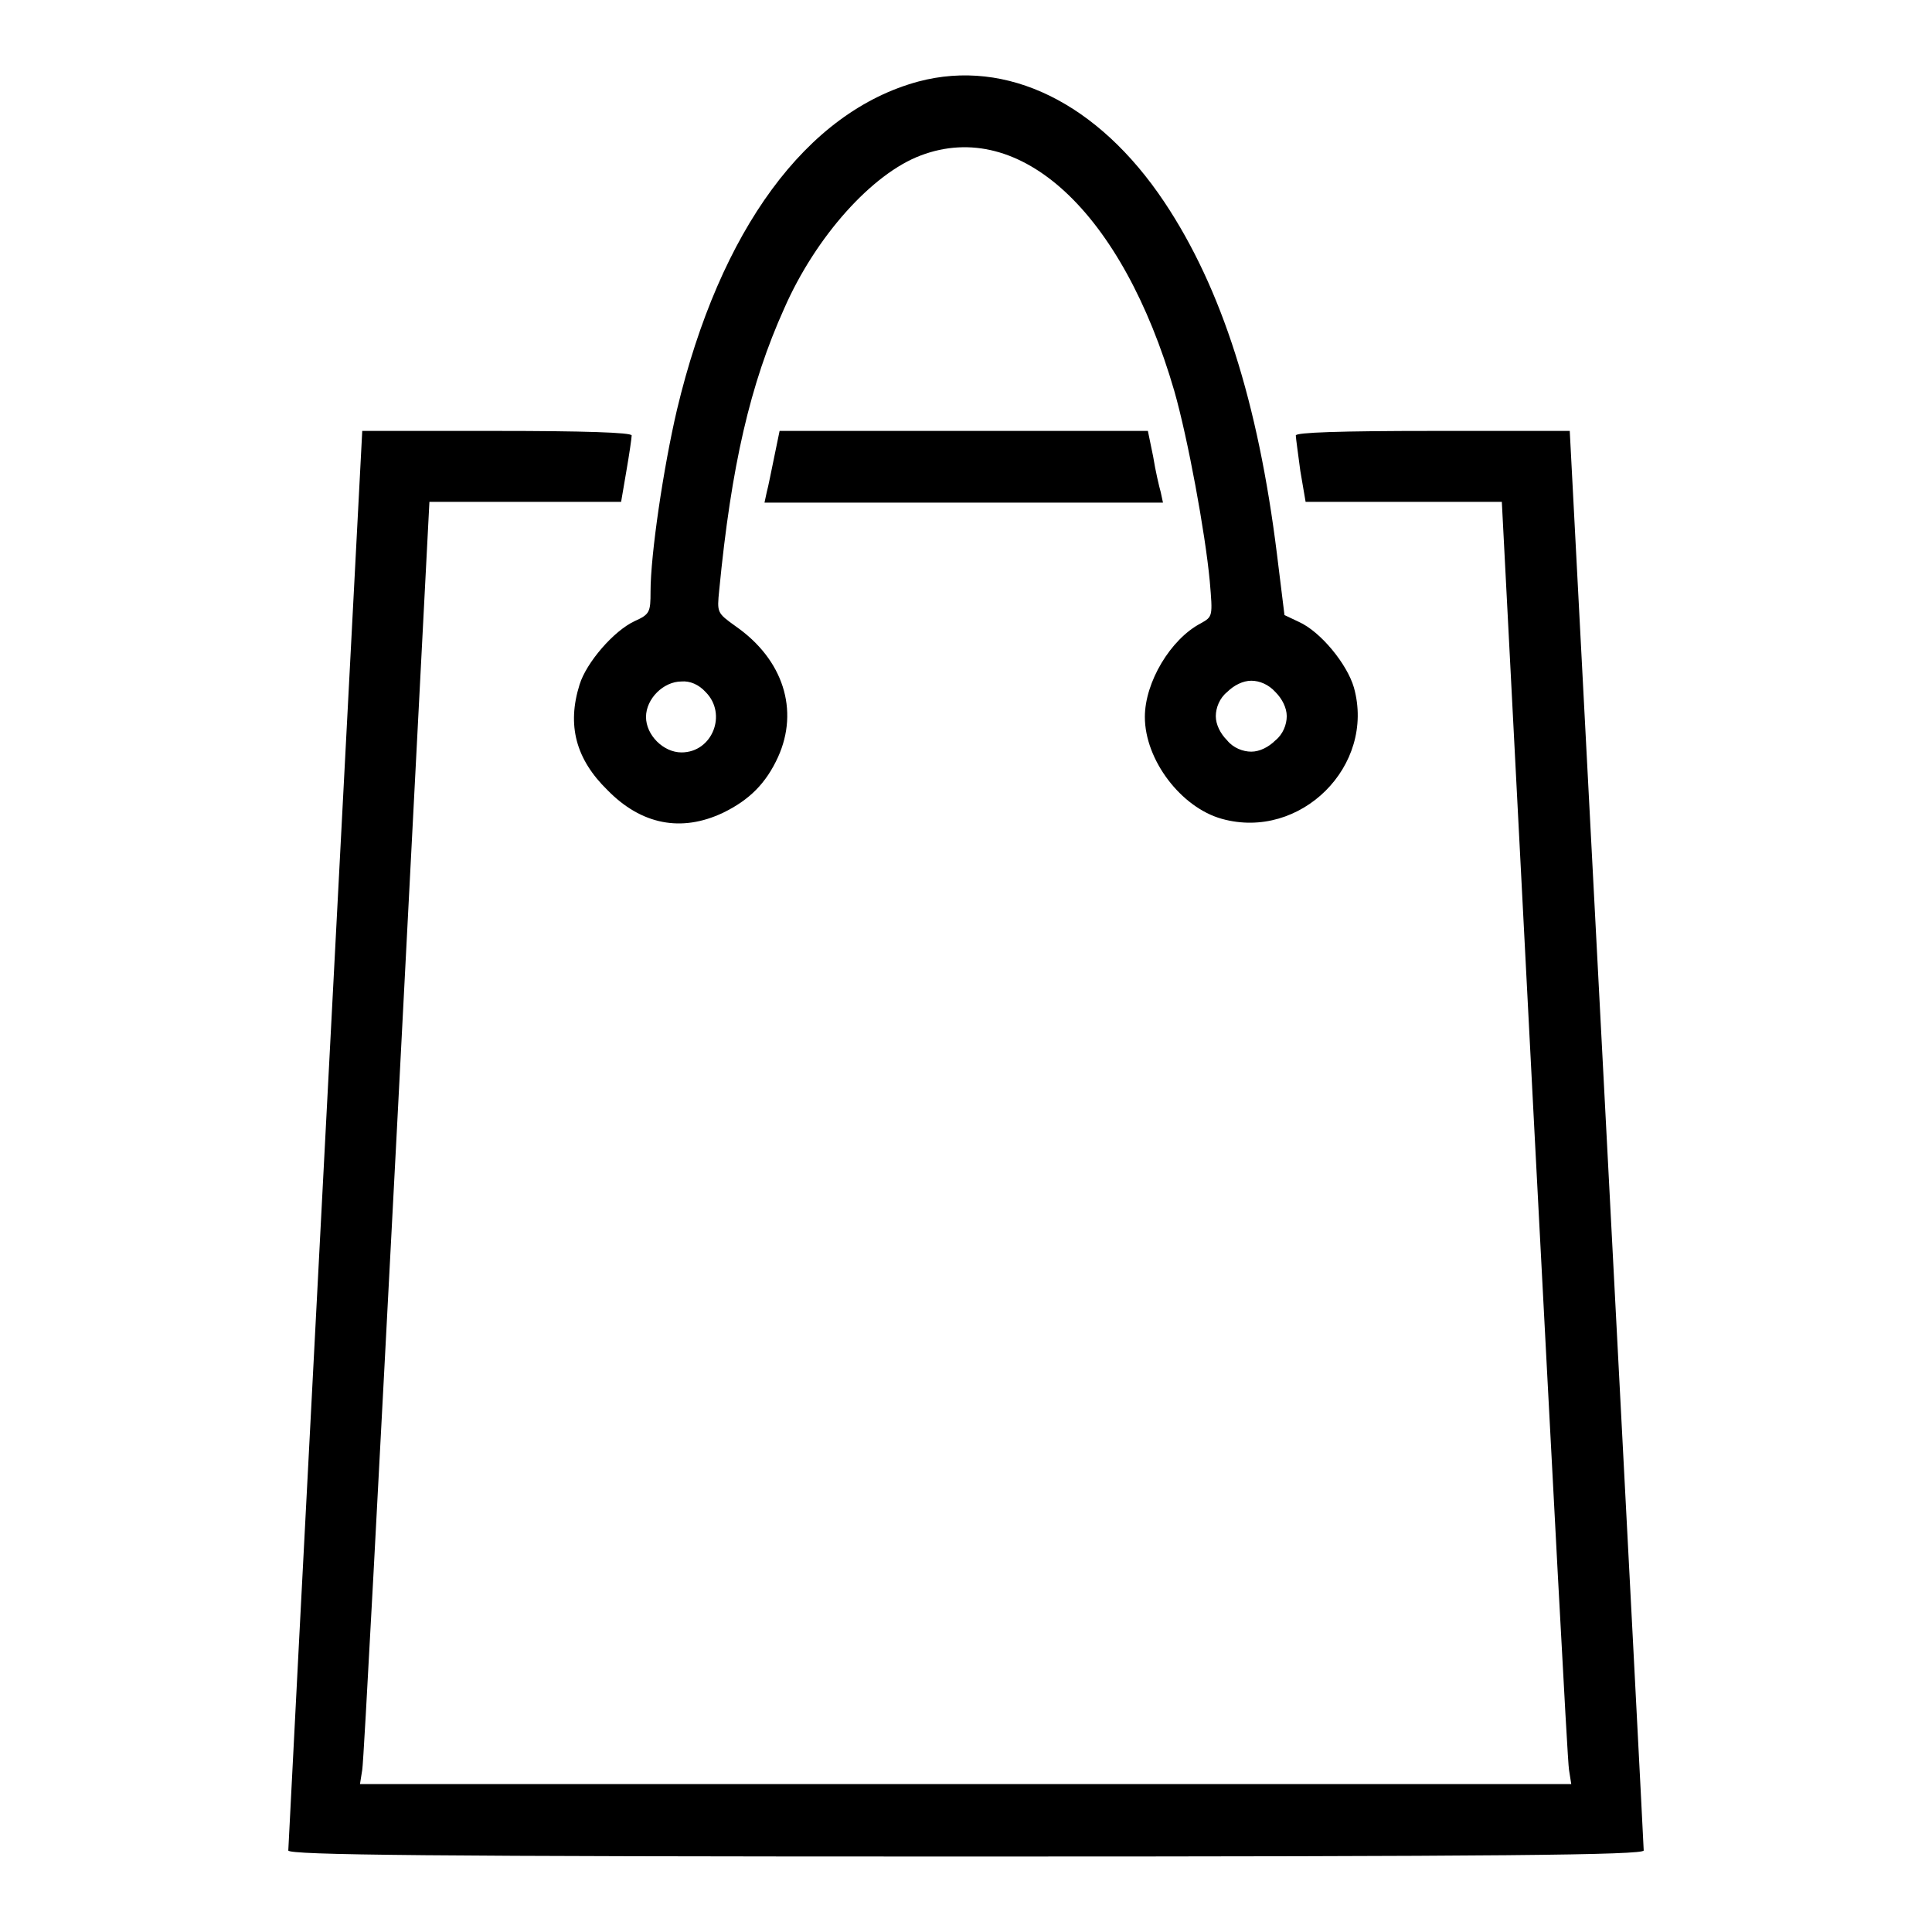
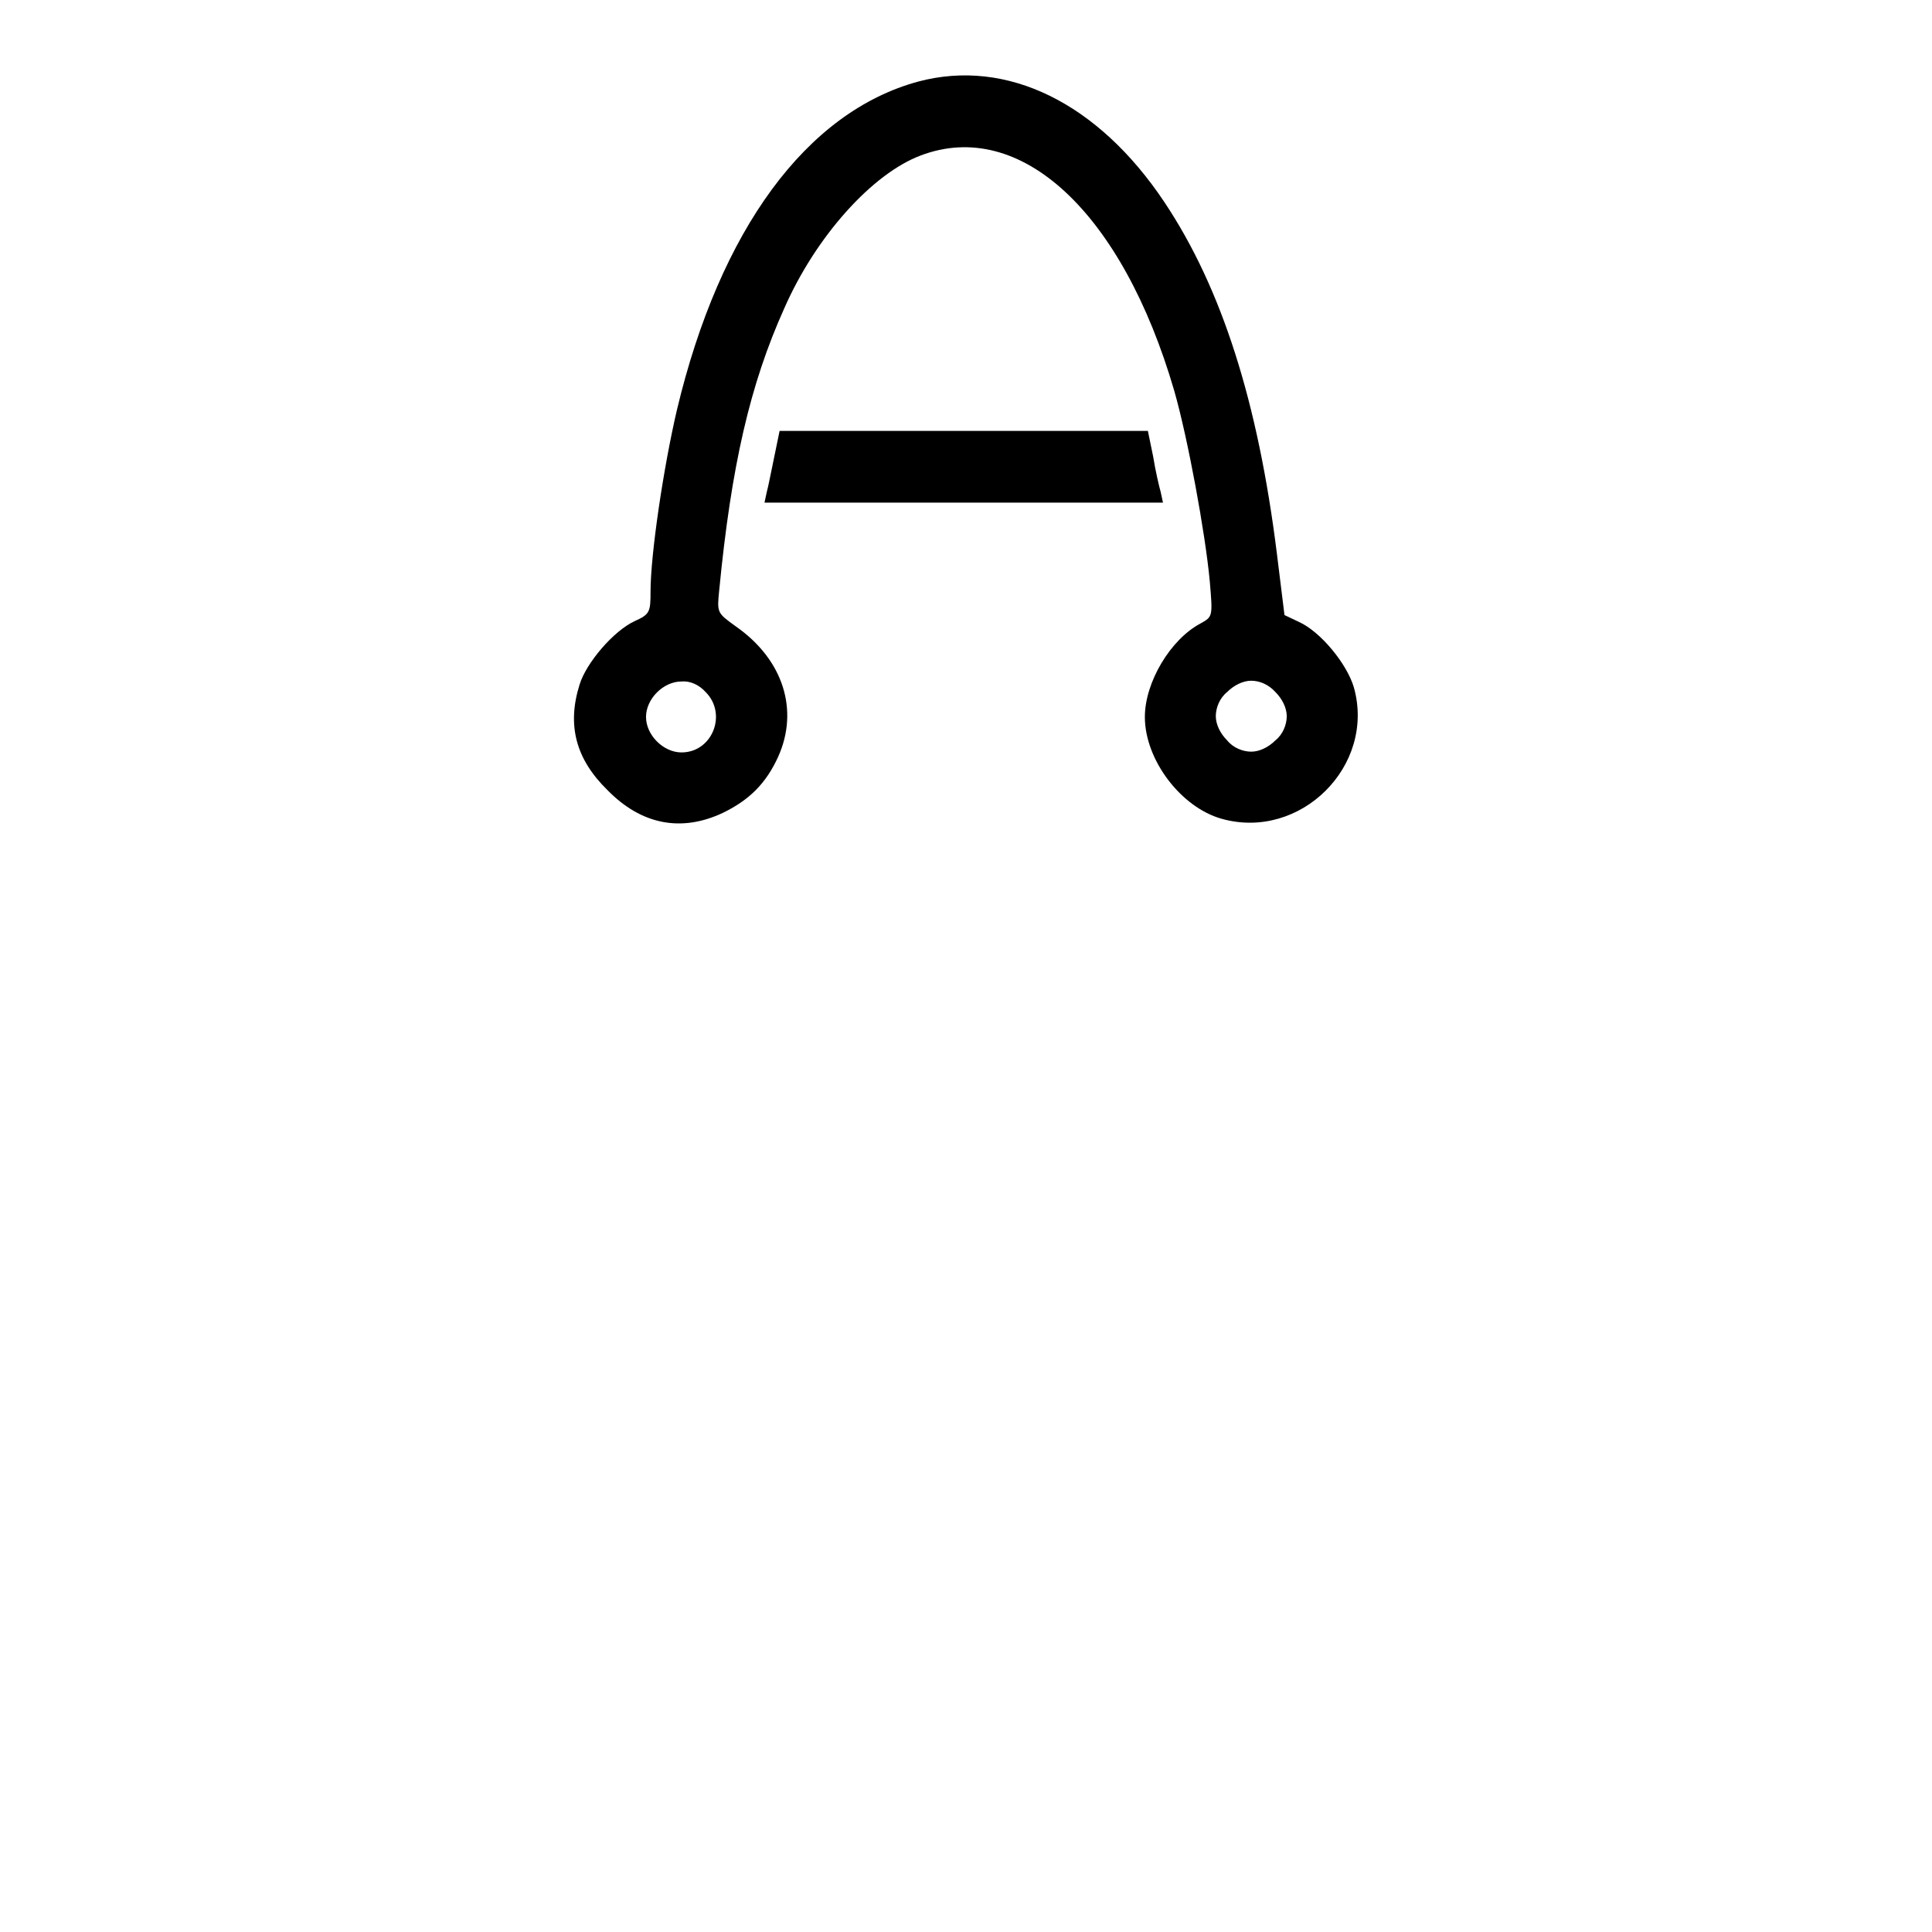
<svg xmlns="http://www.w3.org/2000/svg" version="1.1" x="0px" y="0px" viewBox="0 0 256 256" enable-background="new 0 0 256 256" xml:space="preserve">
  <g>
    <g>
      <g>
        <path fill="#000000" d="M121.7,10.8c-14.8,4-26.3,19.6-32,43.5c-1.8,7.7-3.5,19.2-3.5,24.1c0,2.7-0.1,3-2.1,3.9c-2.8,1.3-6.4,5.5-7.3,8.4c-1.7,5.4-0.5,9.9,3.7,14c4.5,4.6,9.8,5.6,15.3,3c3.5-1.7,5.7-3.9,7.3-7.4c2.8-6.2,0.7-12.9-5.6-17.3c-2.5-1.8-2.5-1.8-2.2-4.8c1.6-16.5,4.1-27.3,8.6-37.3c4.2-9.6,11.7-17.9,18.1-20.3c13.2-5,26.7,7.5,33.6,31.2c1.8,6.3,4.1,18.8,4.7,25.2c0.4,4.7,0.4,4.7-1.2,5.6c-4,2.1-7.4,7.8-7.4,12.4c0,5.7,4.8,12,10.2,13.5c10.4,2.9,20.4-7,17.5-17.4c-0.9-3.1-4.4-7.4-7.3-8.7l-1.9-0.9l-1-8.1c-2.5-20.1-7.3-35.2-14.9-46.6C145.5,13.6,133.4,7.7,121.7,10.8z M93.5,91.7c2.9,2.9,0.9,8-3.2,8c-2.4,0-4.7-2.3-4.7-4.7c0-2.4,2.3-4.7,4.7-4.7C91.4,90.2,92.6,90.7,93.5,91.7z M169,91.7c0.9,0.9,1.5,2.1,1.5,3.2c0,1.1-0.5,2.4-1.5,3.2c-0.9,0.9-2.1,1.5-3.2,1.5c-1.1,0-2.4-0.5-3.2-1.5c-0.9-0.9-1.5-2.1-1.5-3.2c0-1.1,0.5-2.4,1.5-3.2c0.9-0.9,2.1-1.5,3.2-1.5C166.9,90.2,168.1,90.7,169,91.7z" />
-         <path fill="#000000" d="M43.1,150.8c-2.7,51.6-4.9,94.1-4.9,94.4c0.1,0.6,18.4,0.8,89.8,0.8c71.3,0,89.7-0.2,89.8-0.8c0-0.4-2.2-42.8-4.9-94.4L208,57.1h-18.1c-12.4,0-18.2,0.2-18.2,0.6c0,0.3,0.3,2.4,0.6,4.7l0.7,4.1h13h13l4.3,83c2.4,45.7,4.4,84,4.6,85l0.3,1.9H128H47.7l0.3-1.9c0.2-1,2.2-39.2,4.6-85l4.3-83h12.7h12.7l0.7-4.1c0.4-2.3,0.7-4.4,0.7-4.7c0-0.4-6.5-0.6-17.9-0.6H48L43.1,150.8z" />
        <path fill="#000000" d="M102.6,60.5c-0.4,1.9-0.8,4-1,4.7l-0.3,1.4h26.4h26.4l-0.3-1.4c-0.2-0.7-0.7-2.8-1-4.7l-0.7-3.4h-24.4h-24.4L102.6,60.5z" />
      </g>
    </g>
  </g>
</svg>